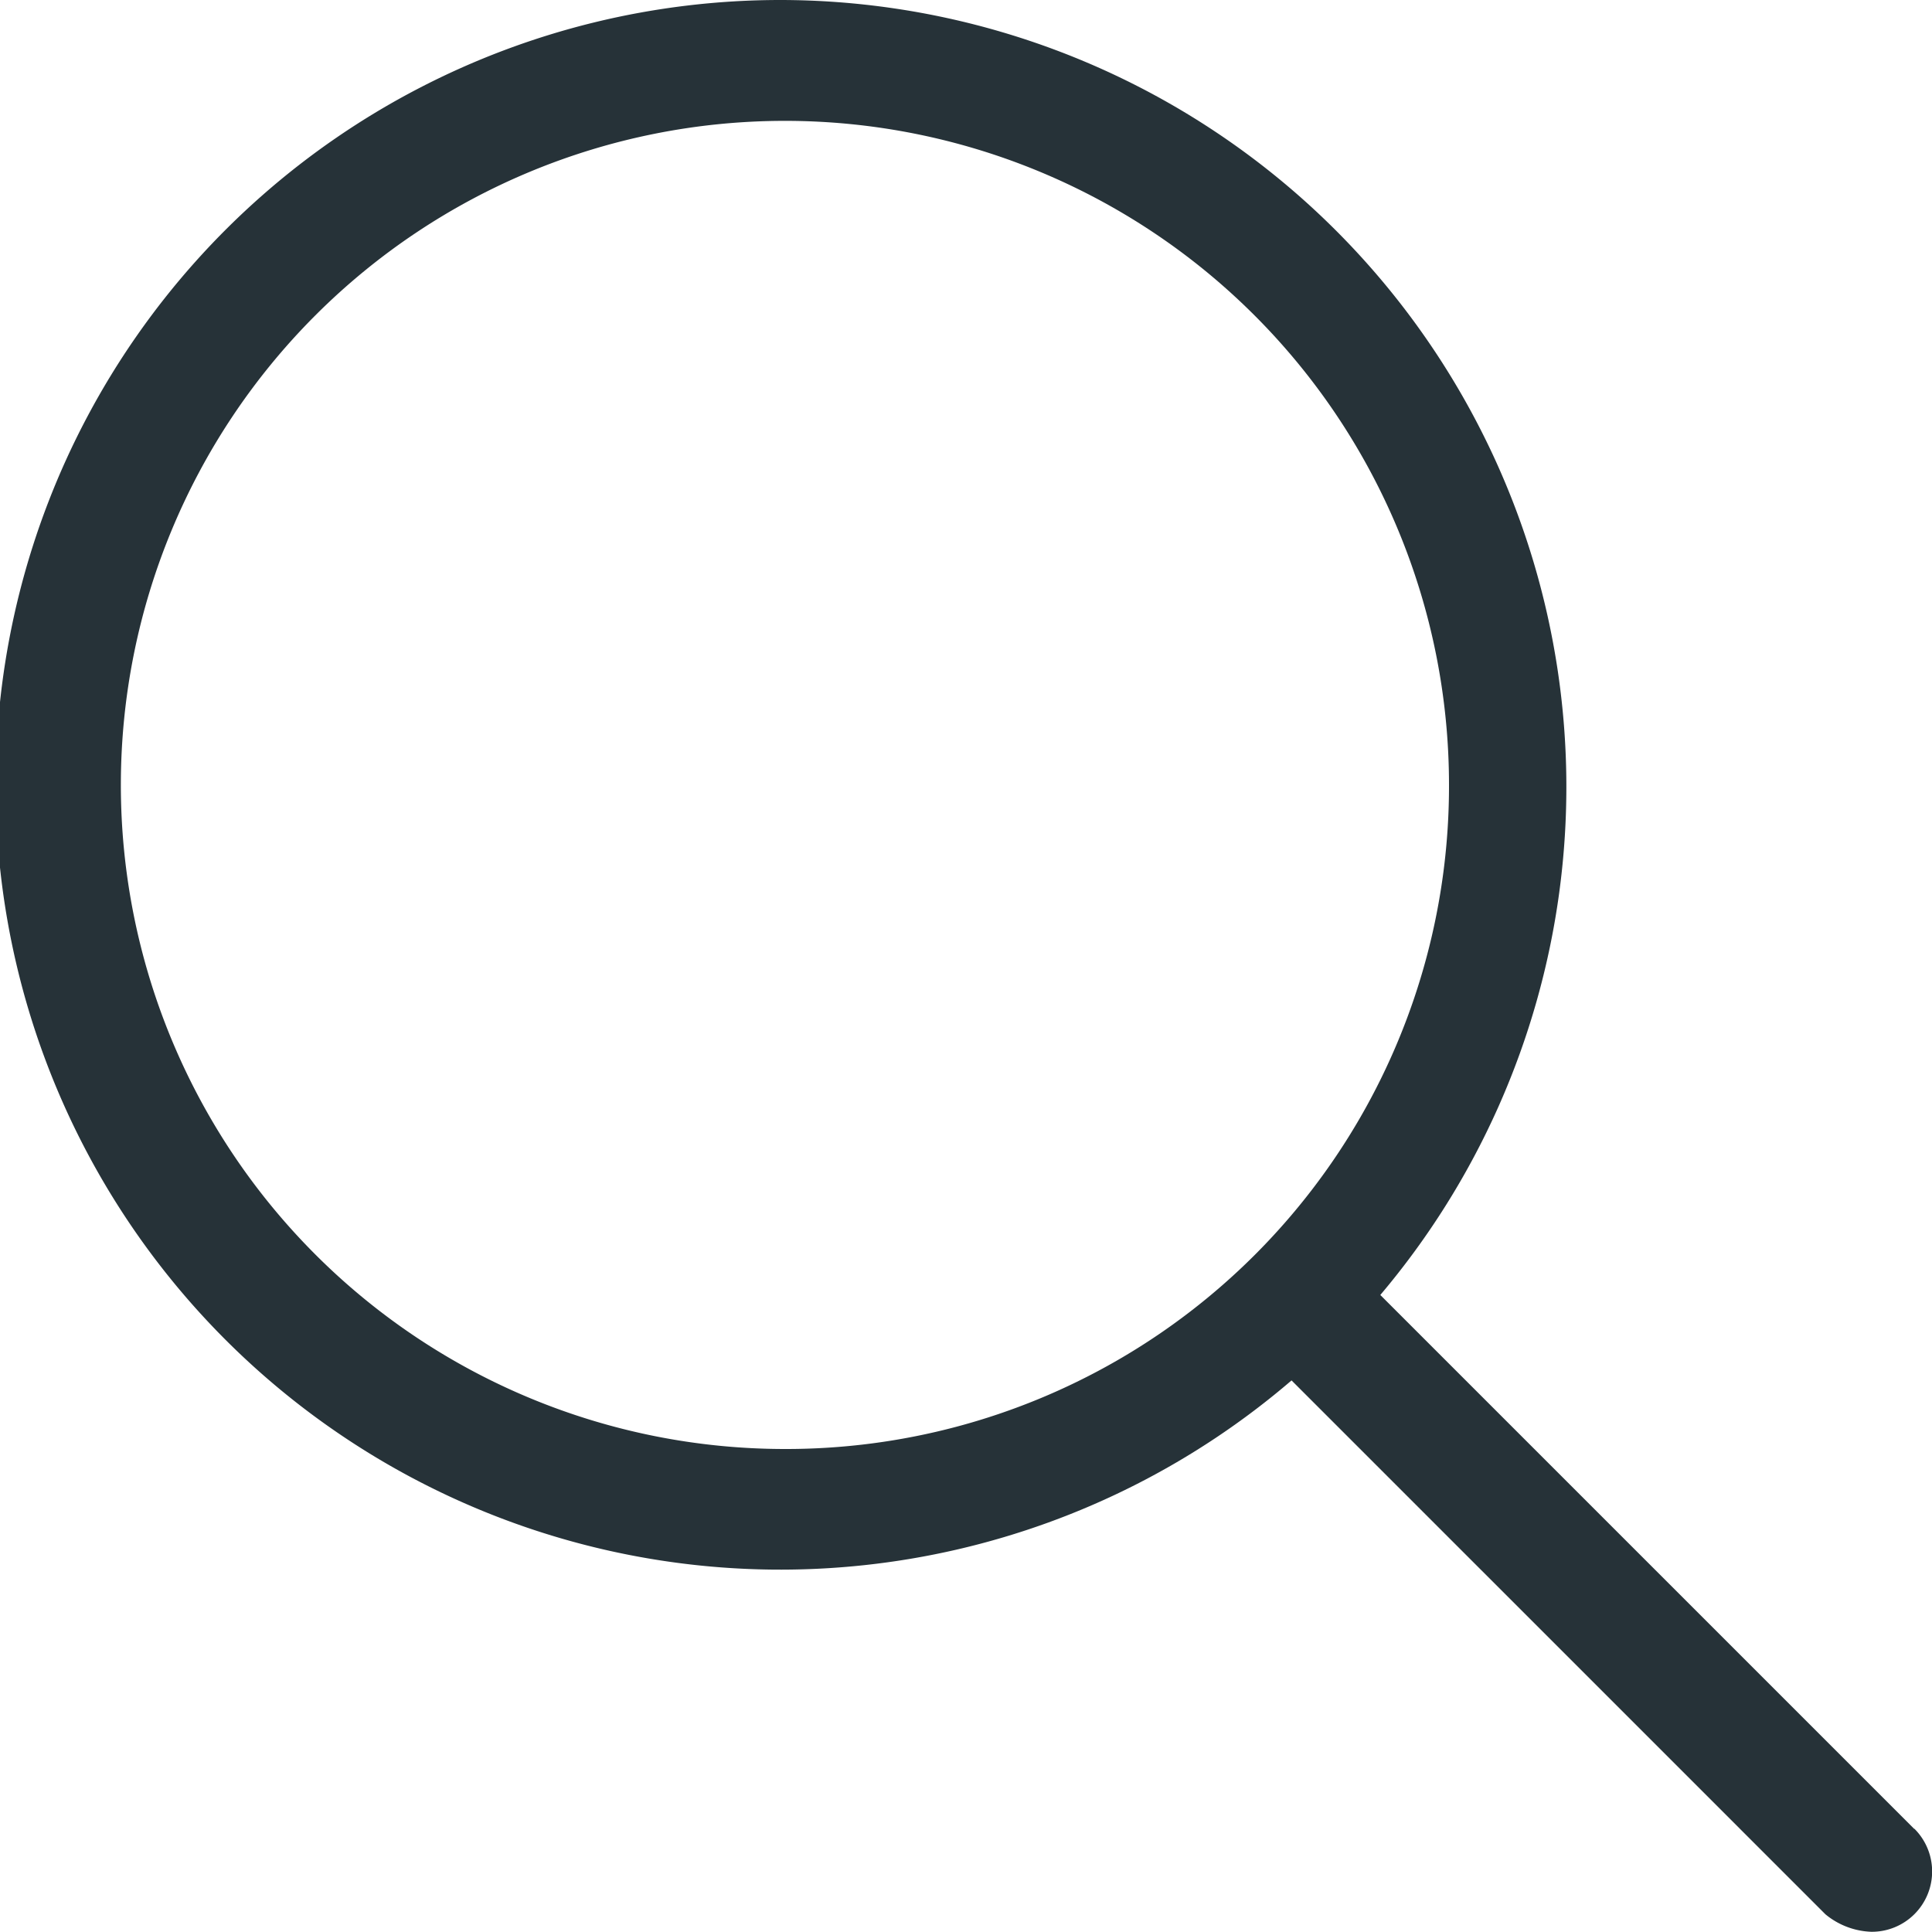
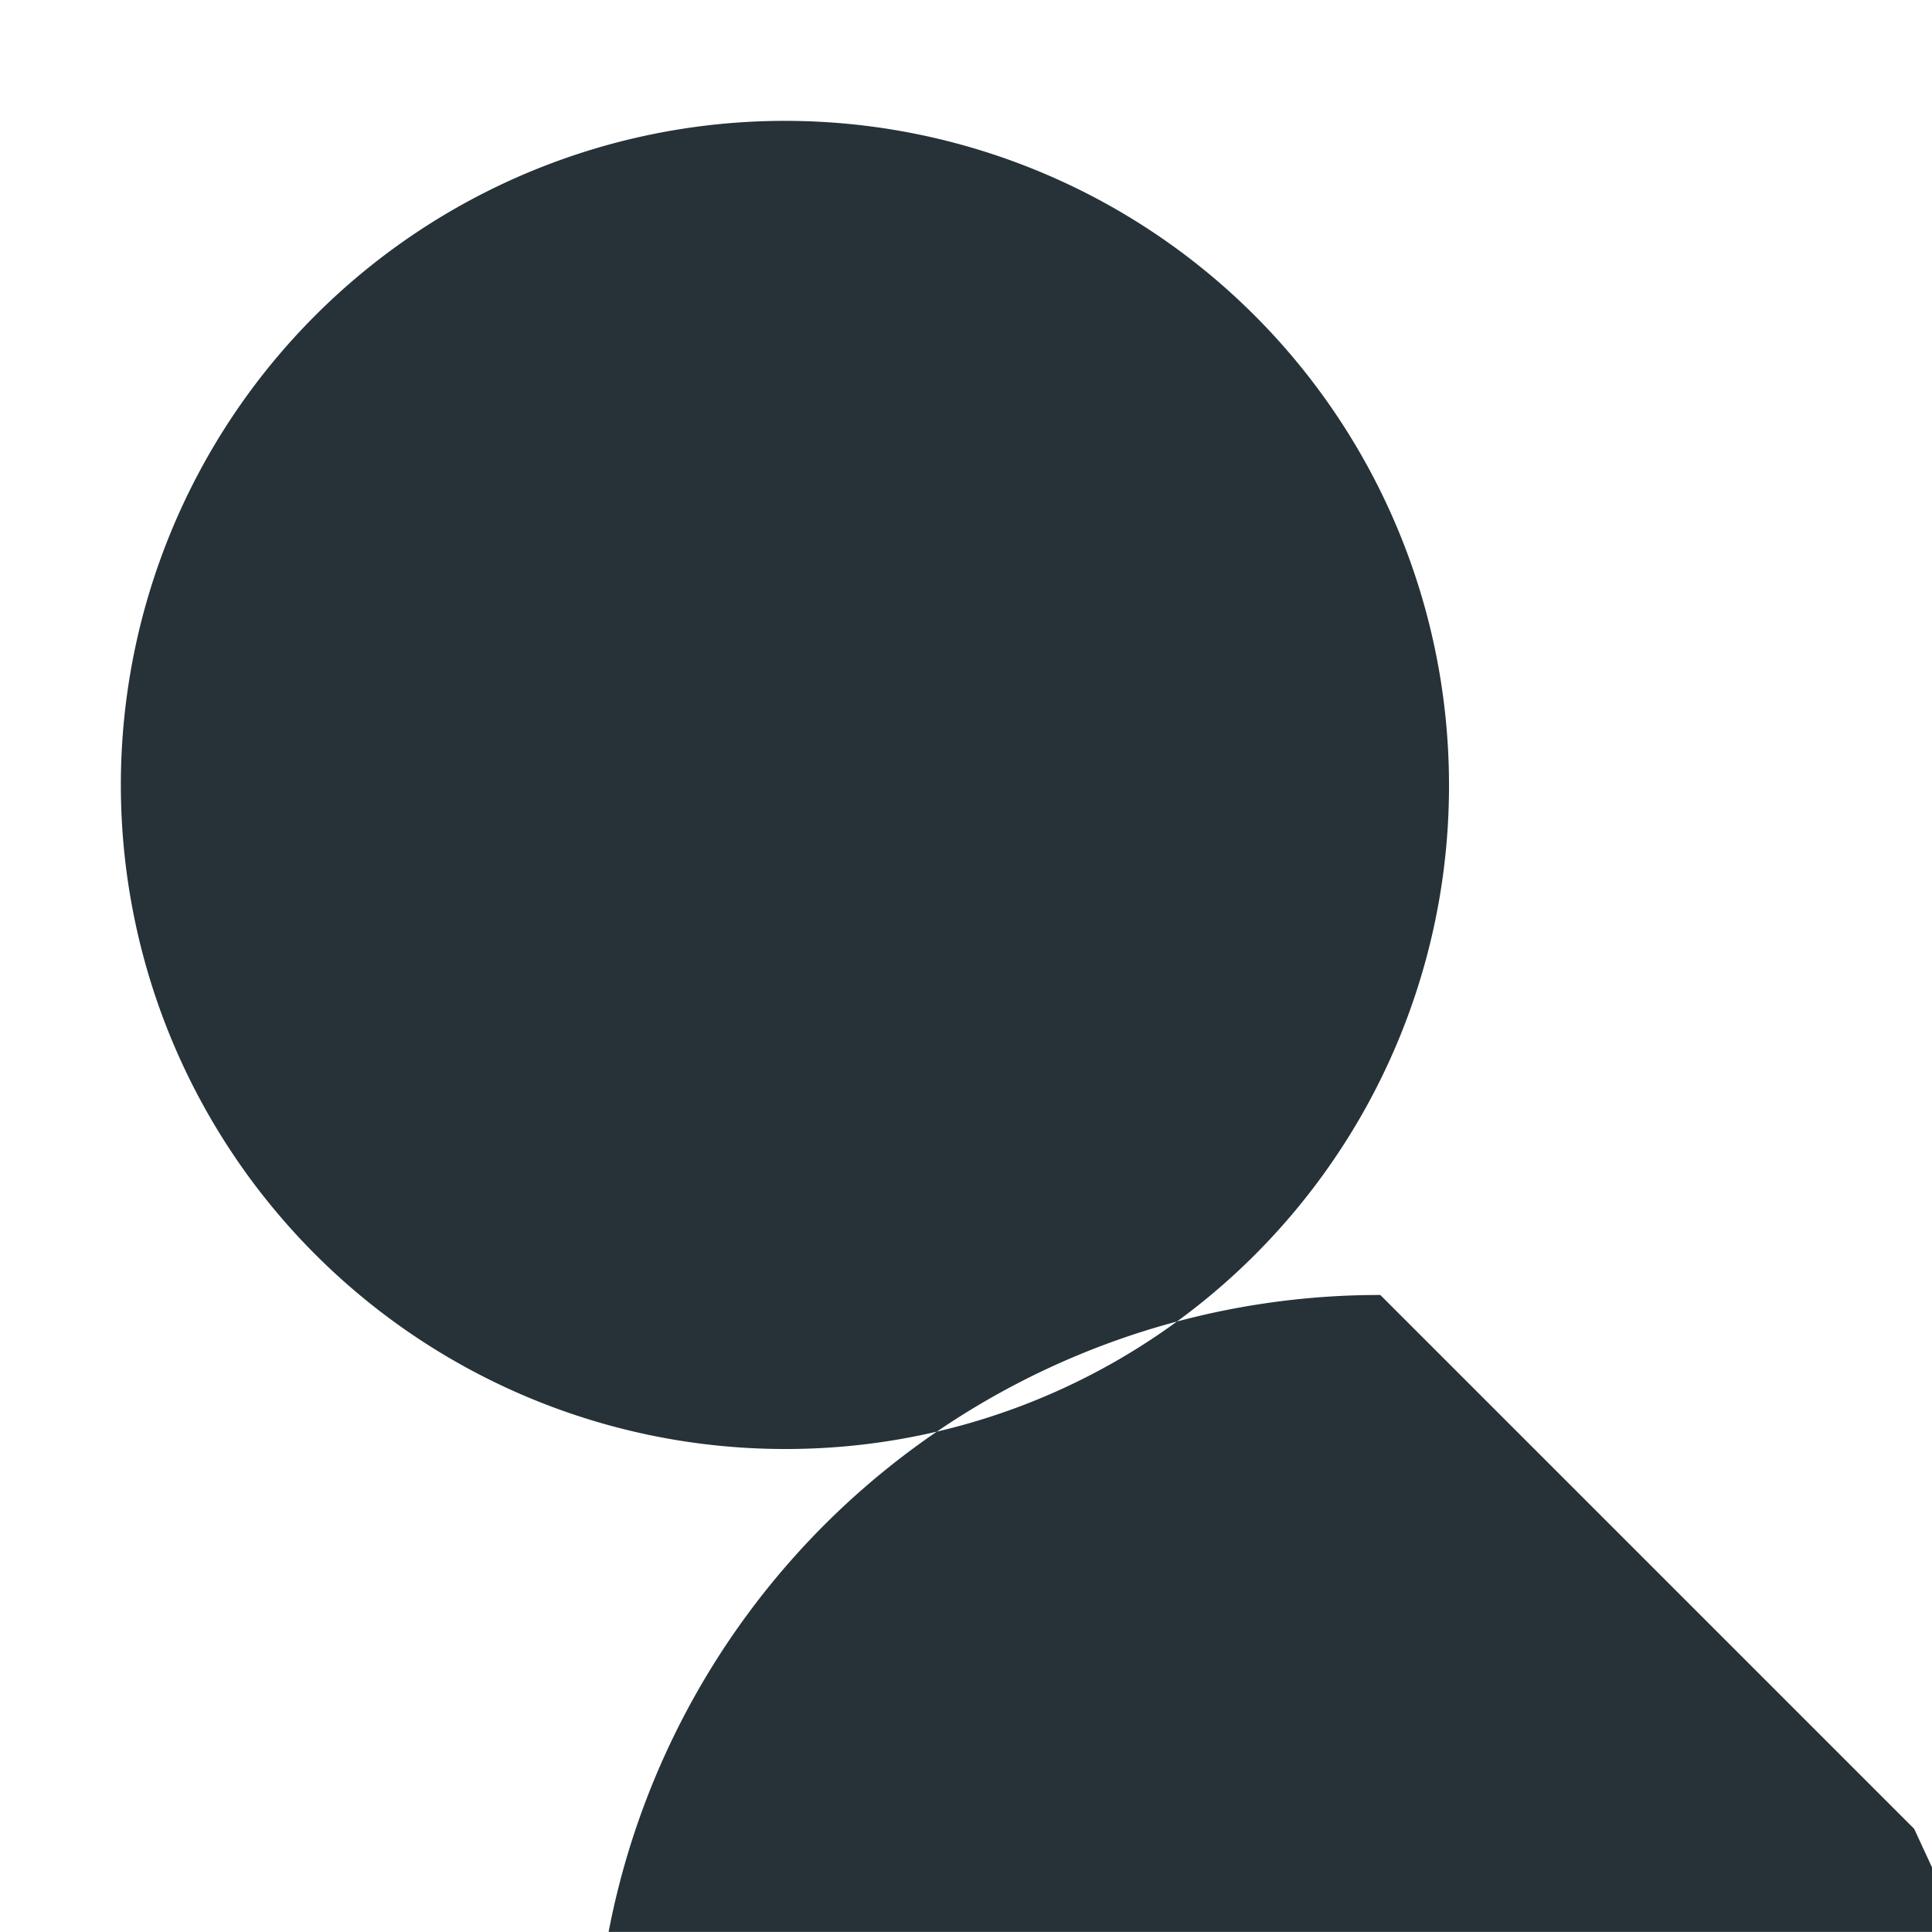
<svg xmlns="http://www.w3.org/2000/svg" width="18" height="17.999" viewBox="0 0 18 17.999">
-   <path id="magnifying-glass-light" d="M17.834,17.039l-4.974-4.974A7.331,7.331,0,0,0,7.28,0a7.312,7.312,0,1,0,4.753,12.861l4.974,4.974a.709.709,0,0,0,.429.163.562.562,0,0,0,.4-.96ZM7.312,13.5A6.187,6.187,0,1,1,13.5,7.312,6.176,6.176,0,0,1,7.312,13.5Z" transform="translate(0)" fill="#263238" />
+   <path id="magnifying-glass-light" d="M17.834,17.039l-4.974-4.974a7.312,7.312,0,1,0,4.753,12.861l4.974,4.974a.709.709,0,0,0,.429.163.562.562,0,0,0,.4-.96ZM7.312,13.5A6.187,6.187,0,1,1,13.5,7.312,6.176,6.176,0,0,1,7.312,13.5Z" transform="translate(0)" fill="#263238" />
</svg>